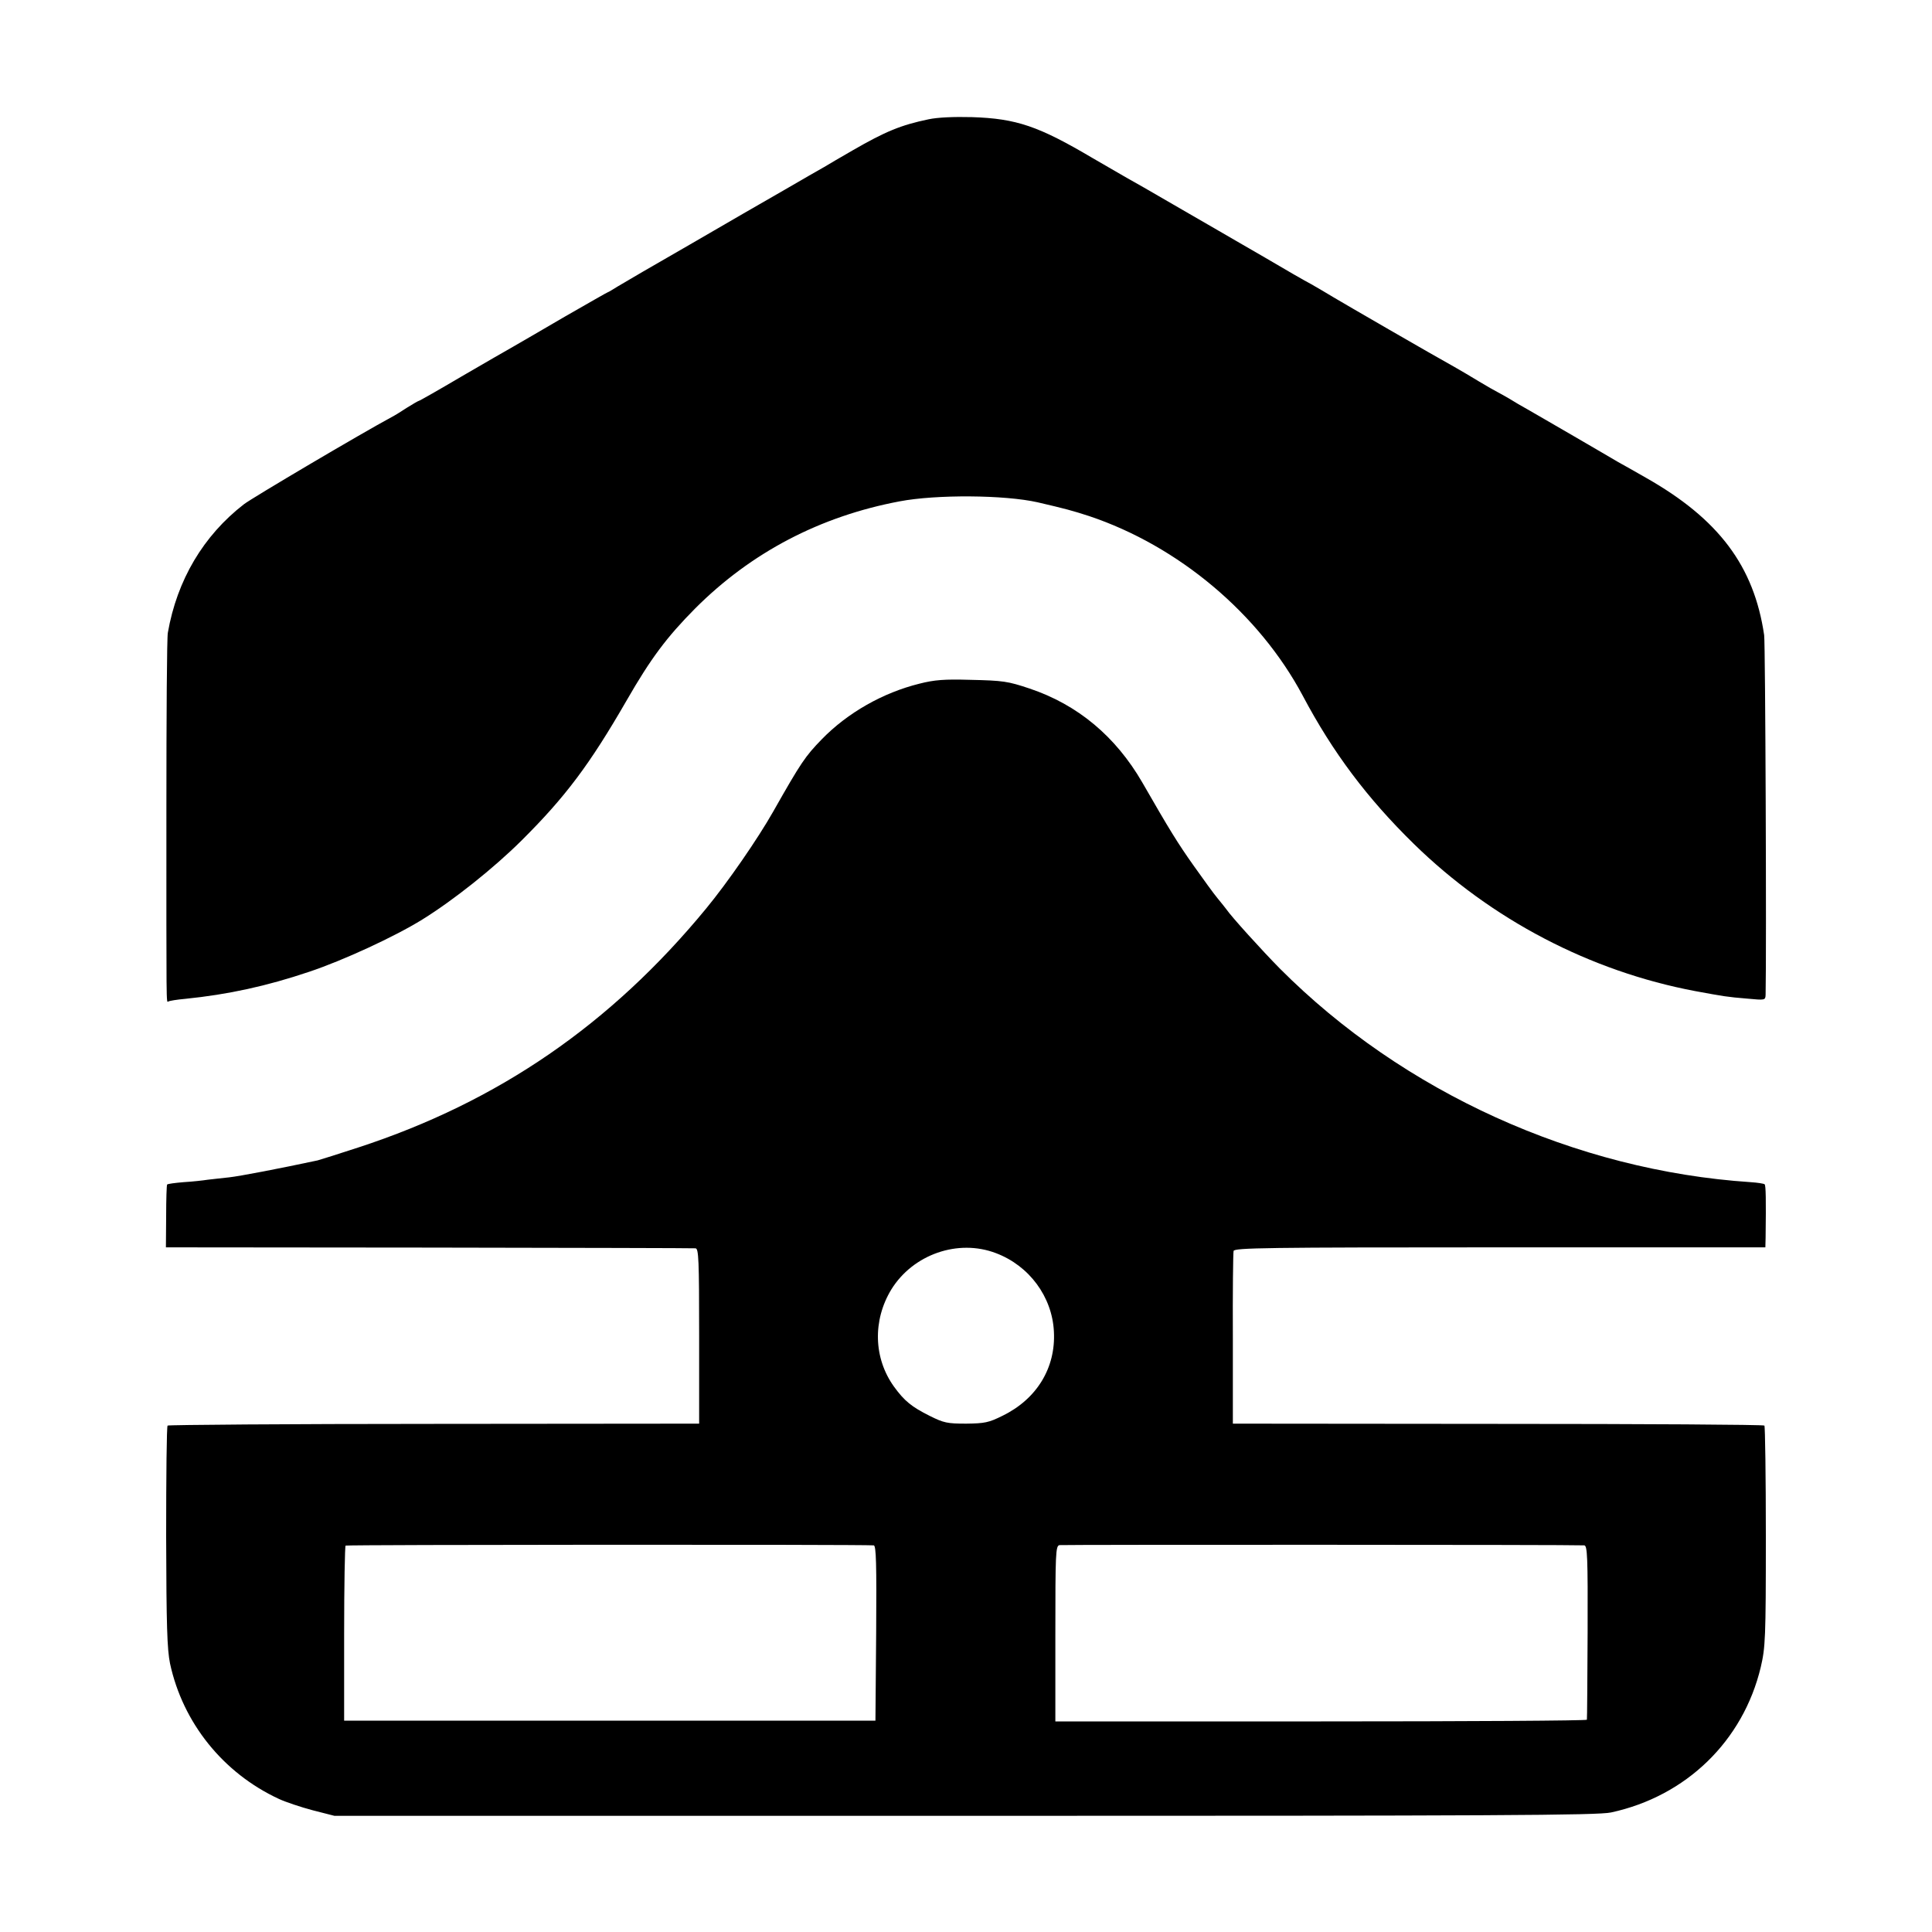
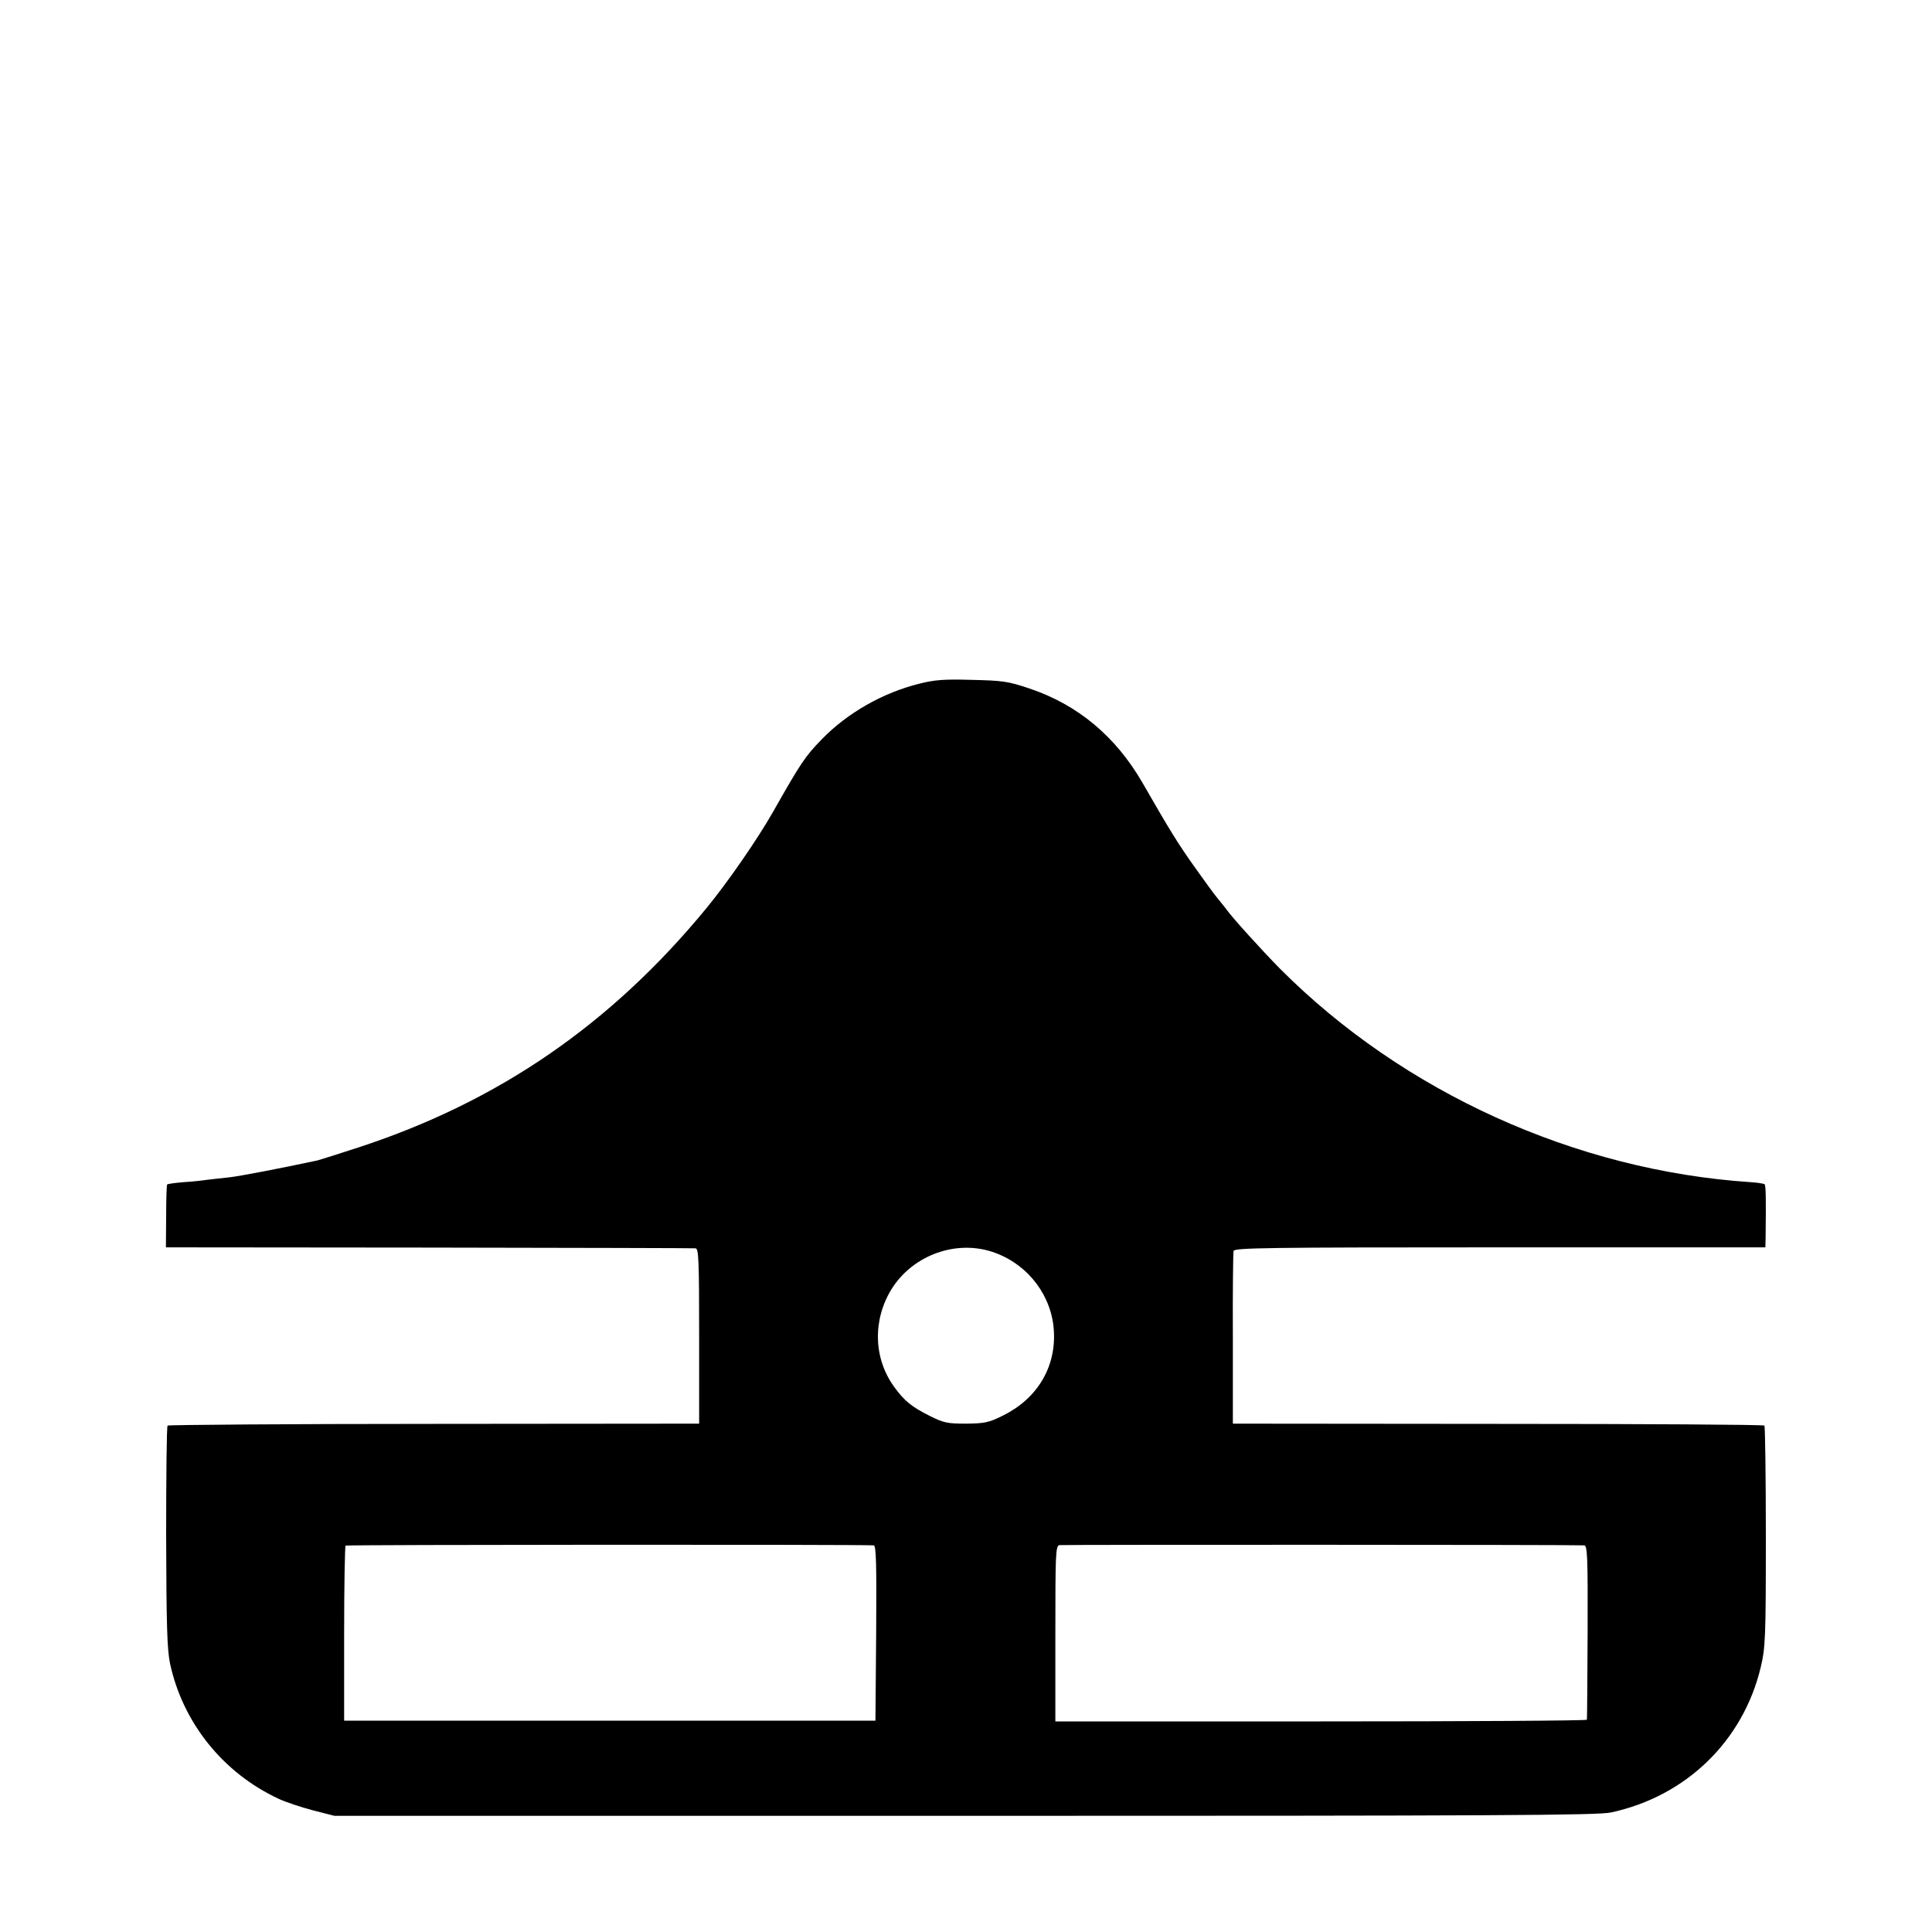
<svg xmlns="http://www.w3.org/2000/svg" version="1.0" width="800pt" height="800pt" viewBox="0 0 800 800" preserveAspectRatio="xMidYMid meet">
  <g transform="translate(0,800) scale(0.1,-0.1)" fill="#000000" stroke="none">
-     <path d="M3845 7506 c-115 -24 -178 -50 -315 -129 -47 -27 -100 -58 -118 -69 -18 -10 -93 -53 -165 -95 -73 -42 -249 -143 -391 -226 -143 -82 -277 -160 -298 -173 -21 -13 -39 -24 -41 -24 -2 0 -82 -46 -178 -101 -96 -56 -192 -112 -215 -125 -22 -12 -118 -68 -213 -123 -95 -56 -174 -101 -177 -101 -2 0 -23 -12 -47 -27 -23 -15 -53 -34 -67 -41 -121 -65 -575 -333 -610 -360 -168 -130 -277 -314 -315 -532 -4 -19 -6 -348 -6 -730 0 -834 -1 -802 8 -797 5 3 36 8 70 11 178 18 338 53 513 112 141 47 355 146 468 216 132 82 296 213 411 327 182 181 282 314 436 581 100 174 166 262 284 381 232 232 517 381 846 443 152 29 435 27 572 -4 116 -27 142 -34 213 -57 370 -124 703 -404 884 -743 125 -236 267 -425 460 -614 321 -314 731 -528 1166 -610 120 -22 130 -24 214 -31 75 -7 76 -7 77 16 4 178 -1 1456 -6 1489 -42 286 -188 481 -490 652 -44 25 -96 55 -115 65 -19 11 -102 60 -185 108 -82 48 -168 97 -190 110 -22 12 -56 32 -75 44 -19 11 -42 24 -50 28 -8 4 -42 23 -75 43 -33 20 -80 48 -105 62 -87 48 -455 261 -500 288 -25 15 -65 39 -90 53 -25 13 -112 63 -193 111 -82 47 -167 97 -190 110 -23 13 -109 63 -192 111 -82 48 -168 97 -190 109 -22 13 -85 49 -140 81 -225 133 -316 164 -500 170 -75 2 -143 -1 -180 -9z" />
    <path d="M3807 5169 c-150 -37 -297 -120 -404 -230 -69 -71 -86 -96 -201 -299 -64 -113 -189 -294 -278 -402 -395 -480 -861 -800 -1439 -989 -82 -27 -159 -51 -170 -54 -159 -34 -321 -65 -365 -70 -30 -3 -71 -8 -90 -10 -19 -3 -64 -8 -99 -10 -36 -3 -67 -7 -69 -10 -2 -2 -4 -61 -4 -132 l-1 -128 1089 -1 c599 -1 1096 -2 1104 -3 13 -1 15 -47 15 -363 l0 -363 -1098 -1 c-603 0 -1100 -4 -1103 -7 -4 -3 -6 -210 -6 -459 1 -371 4 -466 16 -526 53 -246 220 -454 451 -561 28 -13 91 -34 140 -47 l90 -23 2610 0 c2208 0 2620 2 2676 14 311 67 547 296 620 602 19 82 21 117 21 541 0 249 -3 456 -6 459 -3 4 -500 7 -1104 7 l-1097 1 0 350 c-1 193 1 357 3 365 3 13 132 15 1103 15 l1099 0 1 40 c2 159 1 216 -4 221 -3 3 -29 7 -59 9 -723 48 -1438 372 -1948 884 -74 75 -201 215 -222 246 -4 5 -20 26 -36 45 -16 19 -60 80 -99 135 -66 93 -101 150 -213 345 -110 190 -267 322 -467 389 -90 30 -108 33 -248 36 -103 3 -146 0 -208 -16z m317 -2358 c138 -52 233 -181 240 -325 8 -150 -71 -279 -212 -348 -58 -29 -75 -32 -151 -33 -78 0 -93 3 -151 32 -76 38 -105 62 -148 121 -85 118 -89 275 -11 403 90 145 276 210 433 150z m-506 -1210 c10 -1 12 -77 10 -363 l-3 -363 -1100 0 -1100 0 0 360 c0 198 3 362 6 365 5 4 2127 5 2187 1z m2942 0 c13 -1 15 -47 14 -358 -1 -197 -2 -361 -3 -364 0 -4 -496 -7 -1101 -7 l-1100 0 0 363 c0 332 1 364 17 367 14 2 2125 2 2173 -1z" />
  </g>
</svg>